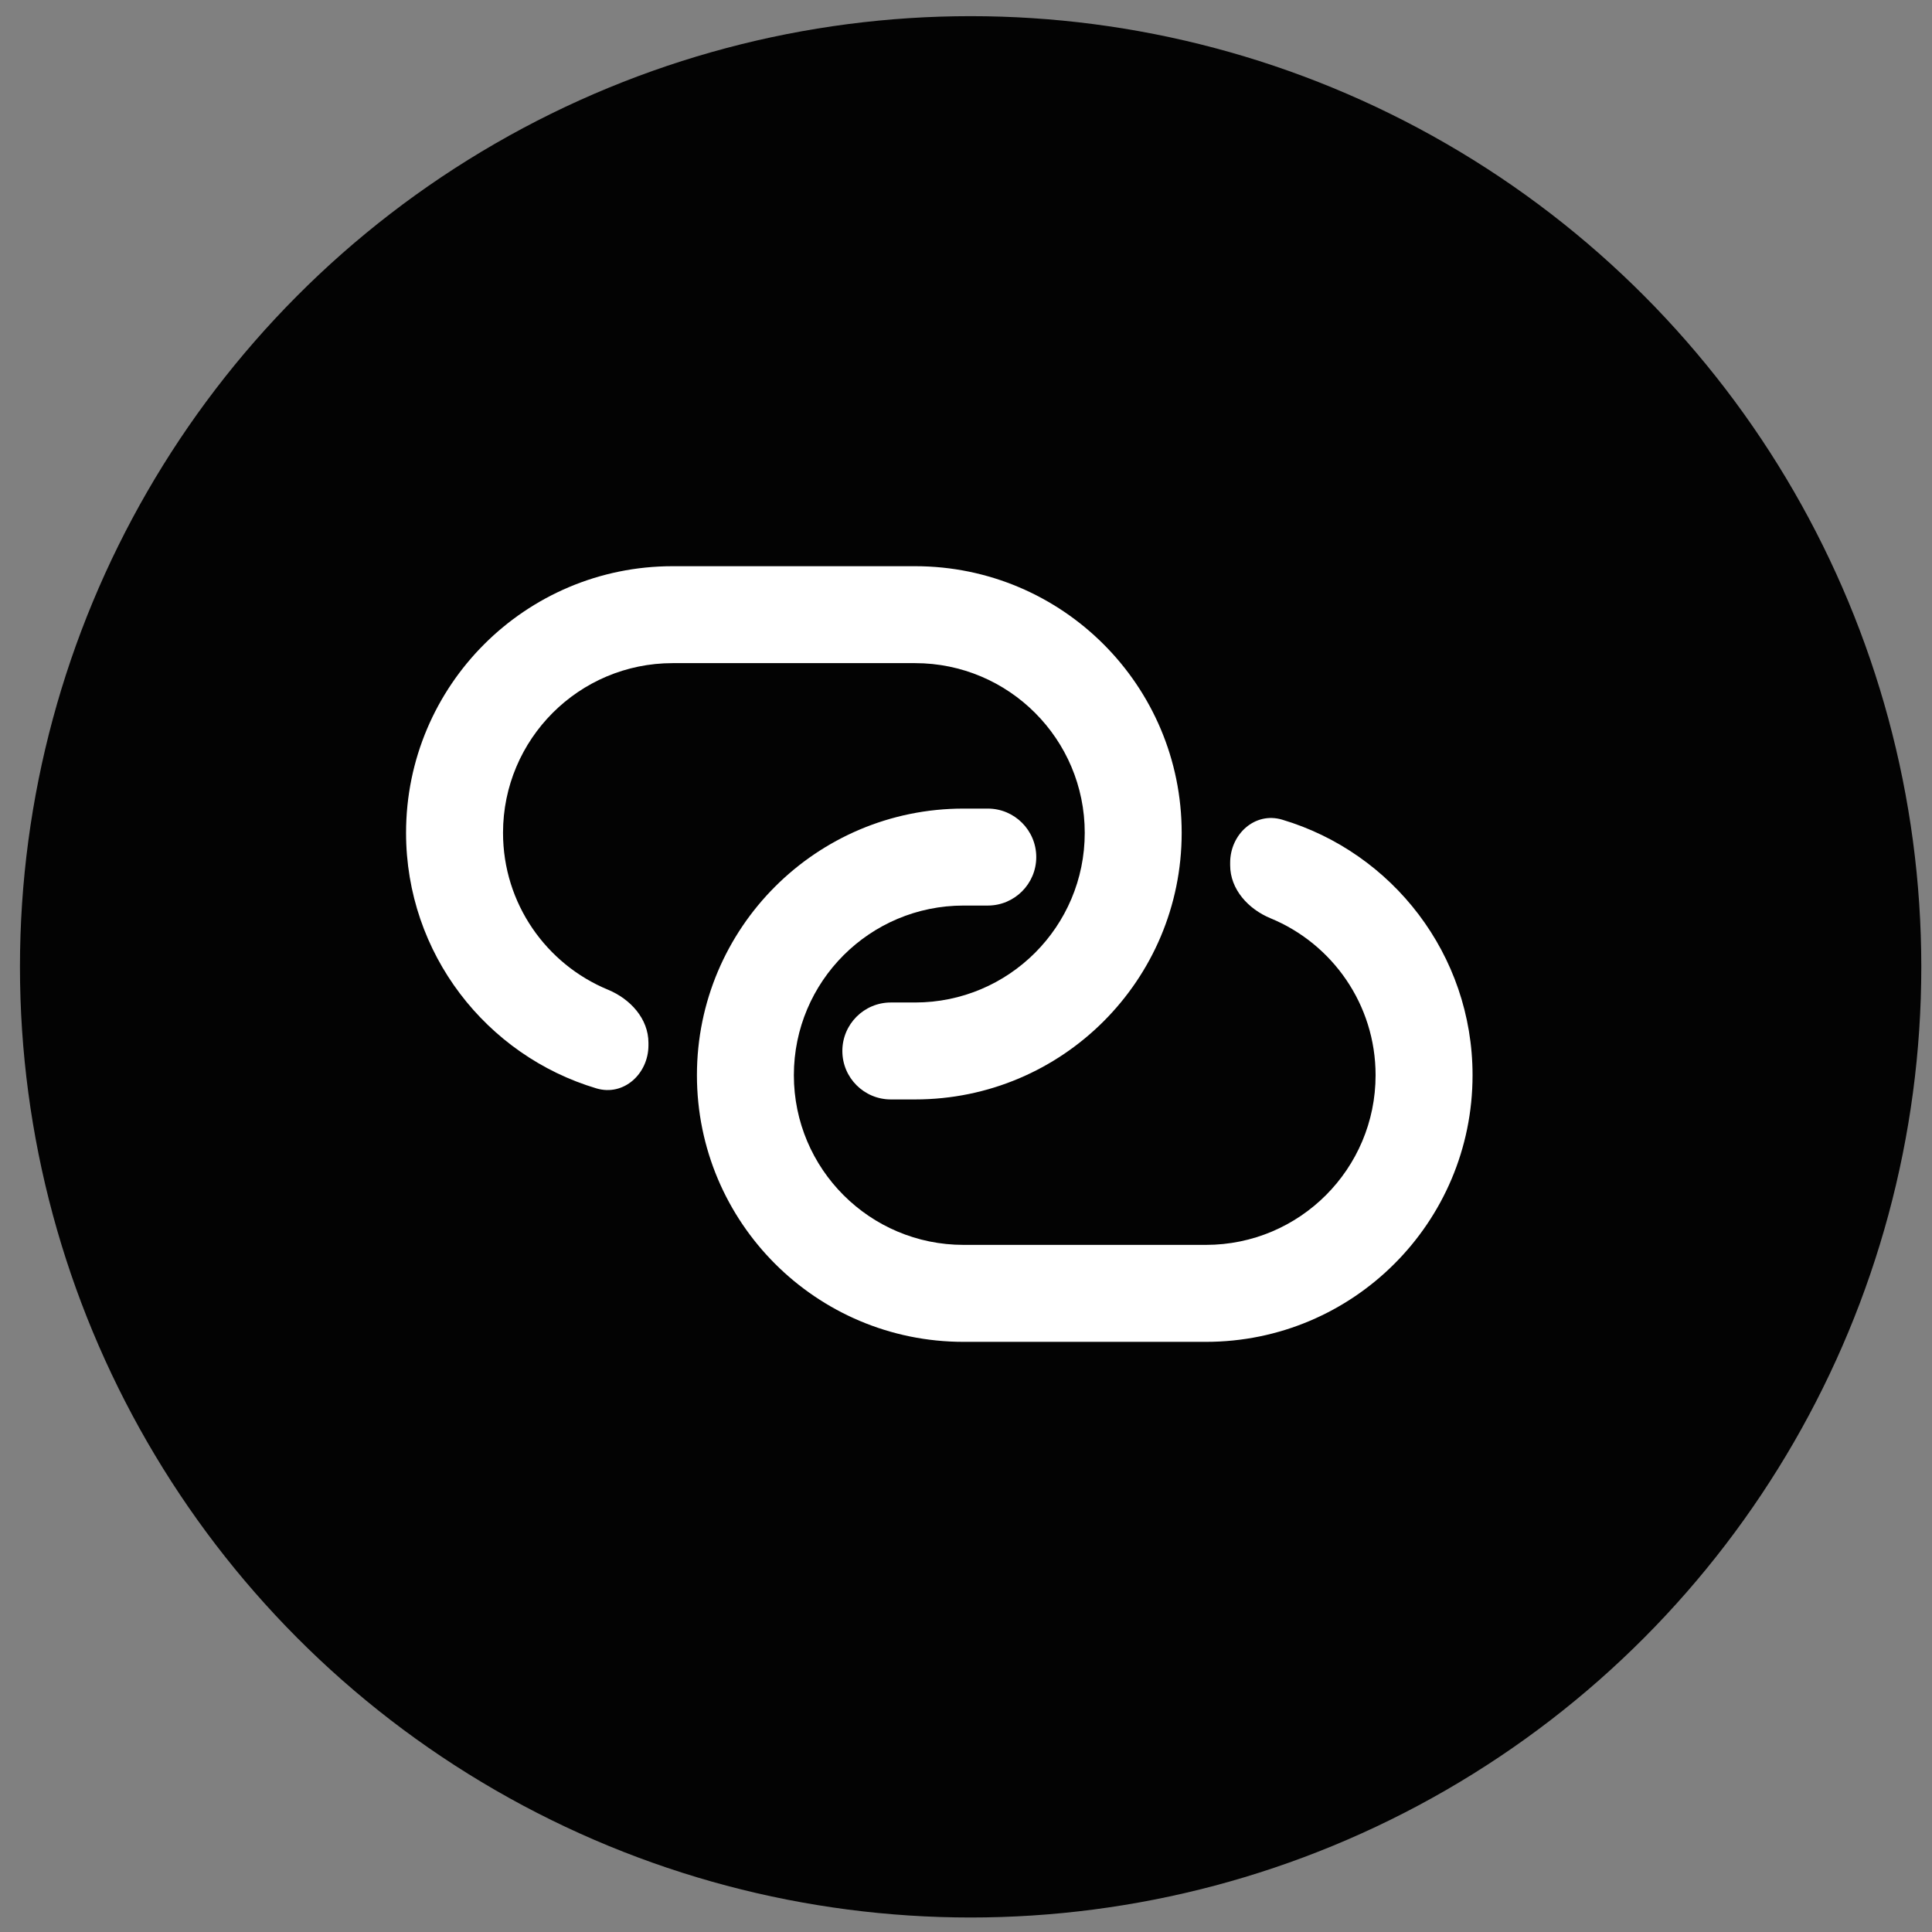
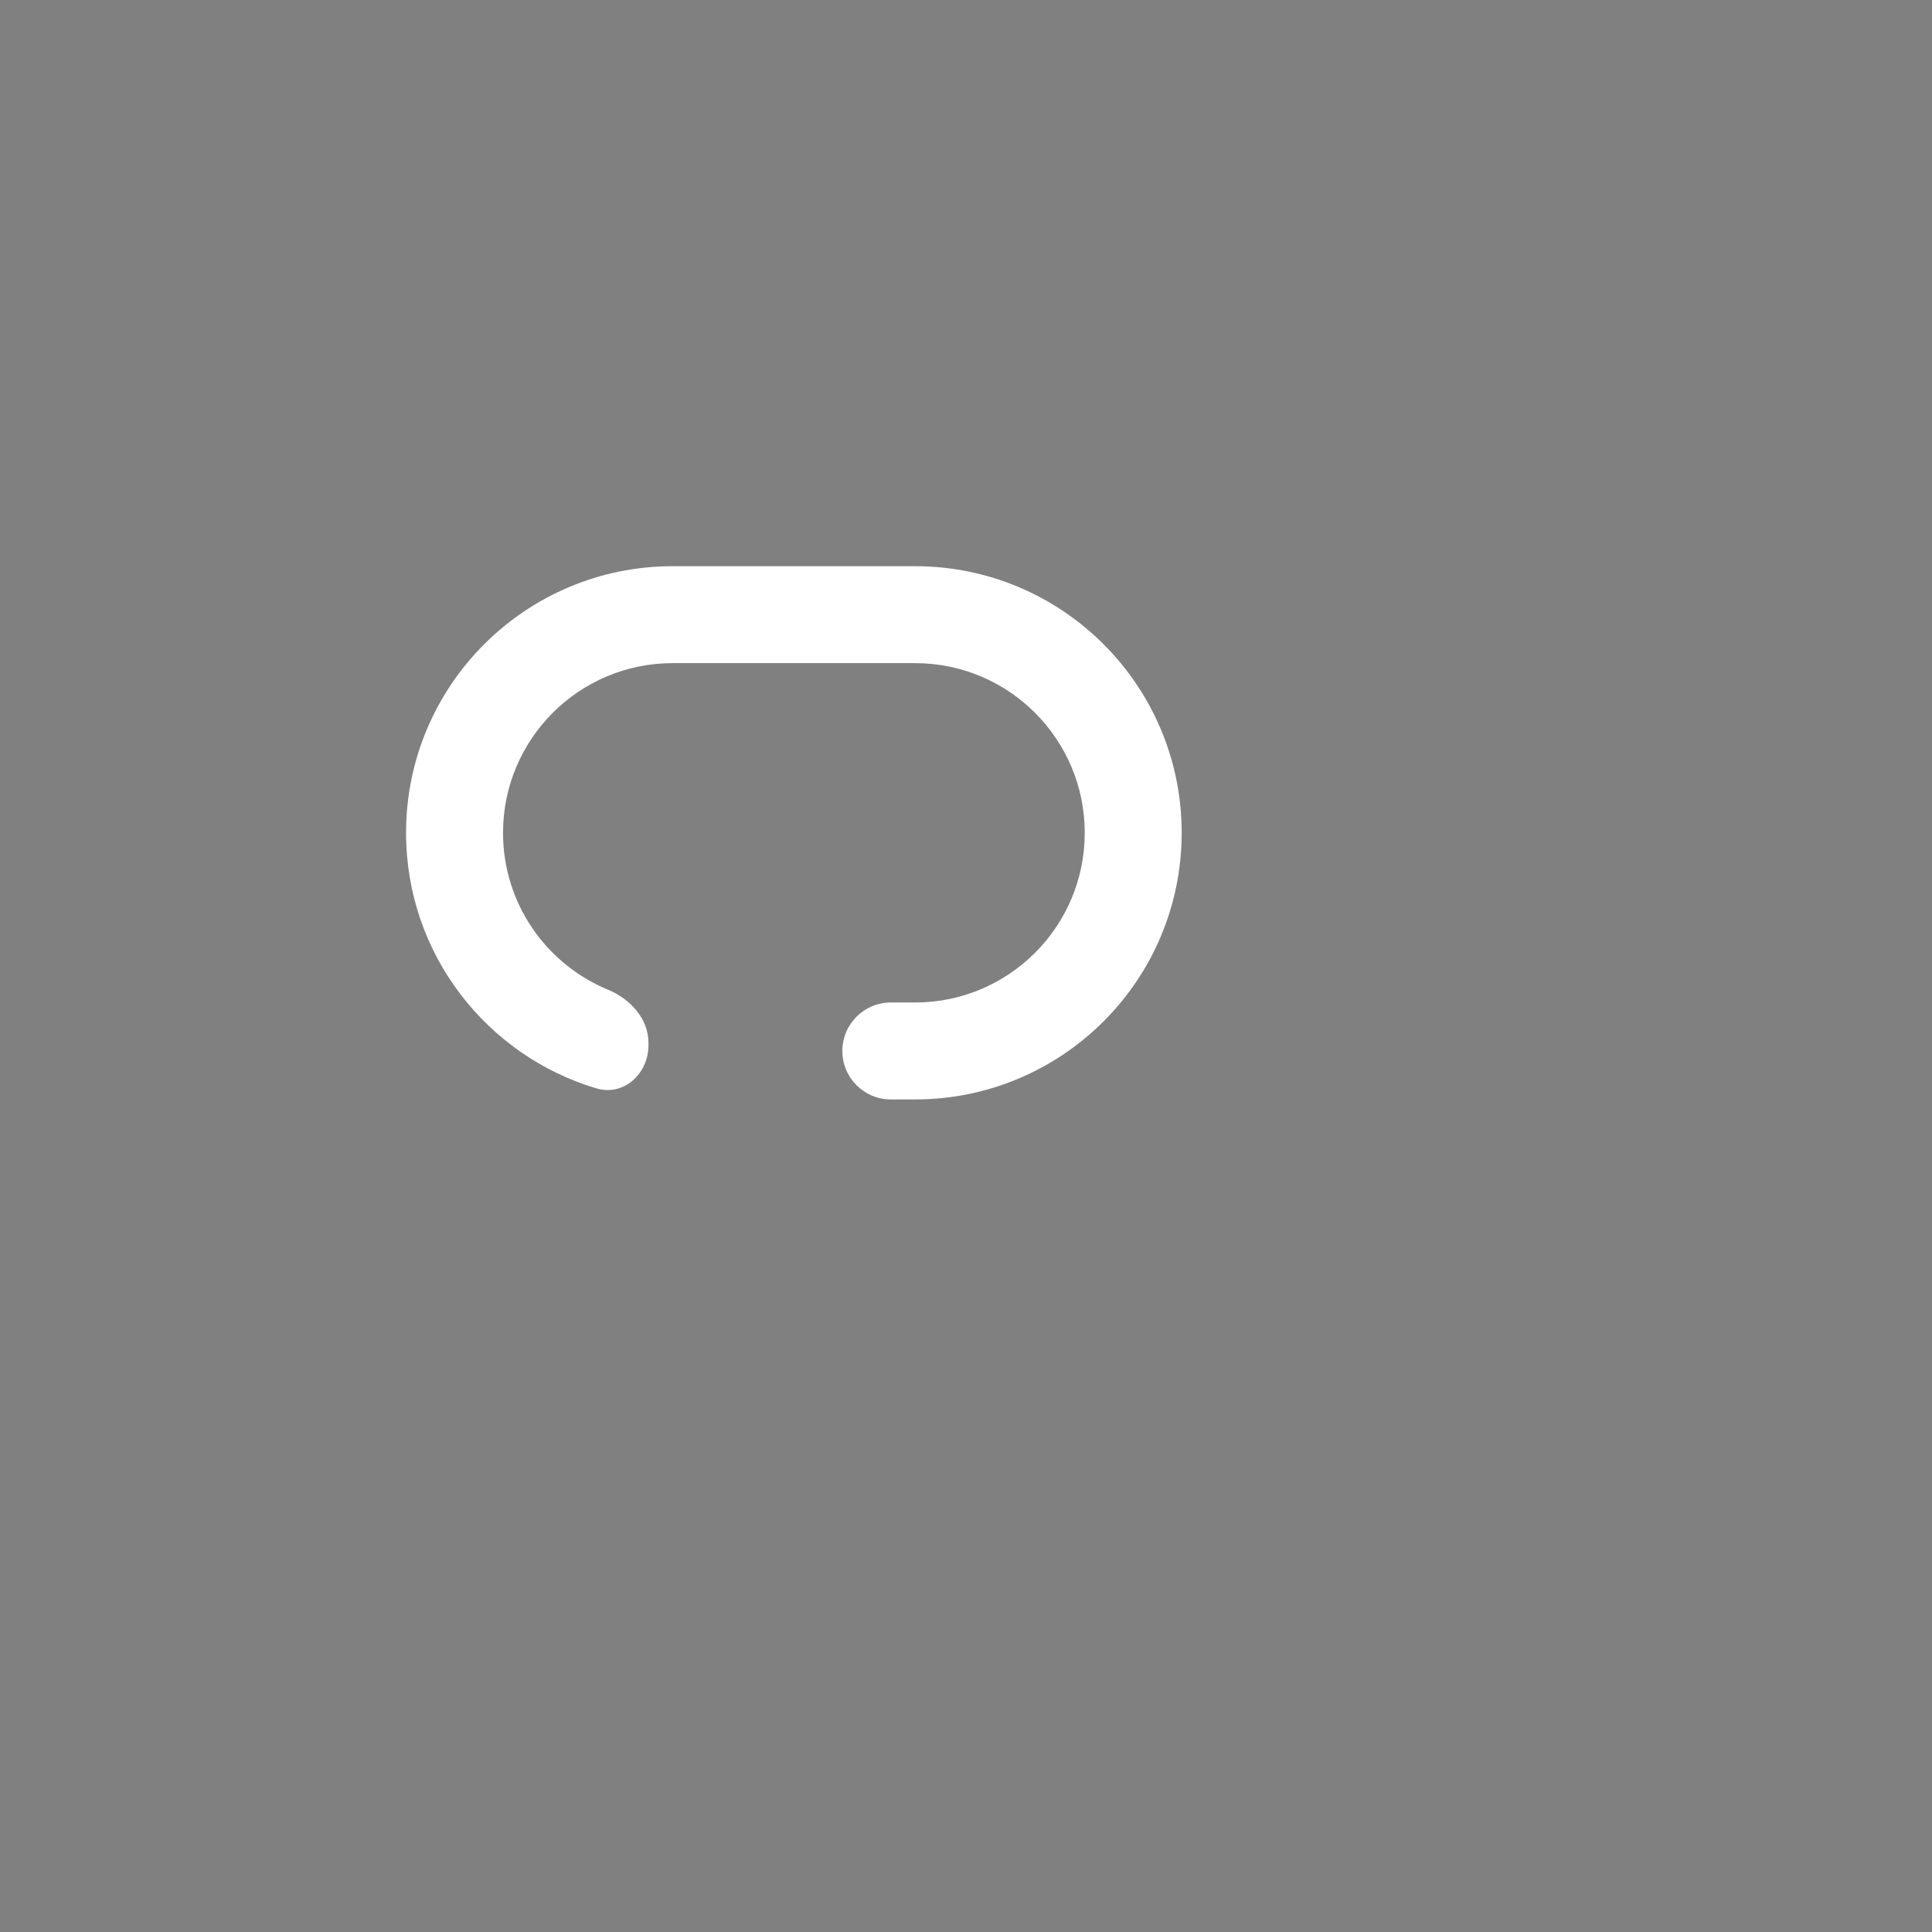
<svg xmlns="http://www.w3.org/2000/svg" width="63" height="63" viewBox="0 0 63 63" fill="none">
  <rect x="0" y="0" width="63" height="63" fill="#808080" stroke="none" />
-   <circle cx="31.651" cy="31.527" r="31" fill="#030303" />
-   <path d="M33.791 27.948C33.791 27.075 33.083 26.367 32.21 26.367H31.42C26.618 26.367 22.726 30.26 22.726 35.061C22.726 39.863 26.618 43.756 31.42 43.756H39.324C44.125 43.756 48.018 39.863 48.018 35.061C48.018 31.124 45.4 27.798 41.81 26.728C40.92 26.463 40.114 27.203 40.114 28.132V28.214C40.114 29.001 40.706 29.645 41.433 29.945C43.442 30.774 44.856 32.753 44.856 35.061C44.856 38.117 42.379 40.594 39.324 40.594H31.42C28.364 40.594 25.887 38.117 25.887 35.061C25.887 32.006 28.364 29.529 31.42 29.529H32.21C33.083 29.529 33.791 28.821 33.791 27.948Z" fill="white" />
  <path d="M29.839 18.463C34.641 18.463 38.533 22.355 38.533 27.157C38.533 31.959 34.641 35.851 29.839 35.851H29.049C28.176 35.851 27.468 35.144 27.468 34.271C27.468 33.398 28.176 32.69 29.049 32.69H29.839C32.895 32.69 35.372 30.213 35.372 27.157C35.372 24.102 32.895 21.624 29.839 21.624H21.935C18.88 21.624 16.403 24.102 16.403 27.157C16.403 29.466 17.817 31.444 19.826 32.273C20.553 32.574 21.145 33.218 21.145 34.005V34.086C21.145 35.015 20.339 35.756 19.449 35.491C15.859 34.421 13.241 31.095 13.241 27.157C13.241 22.355 17.134 18.463 21.935 18.463H29.839Z" fill="white" />
</svg>